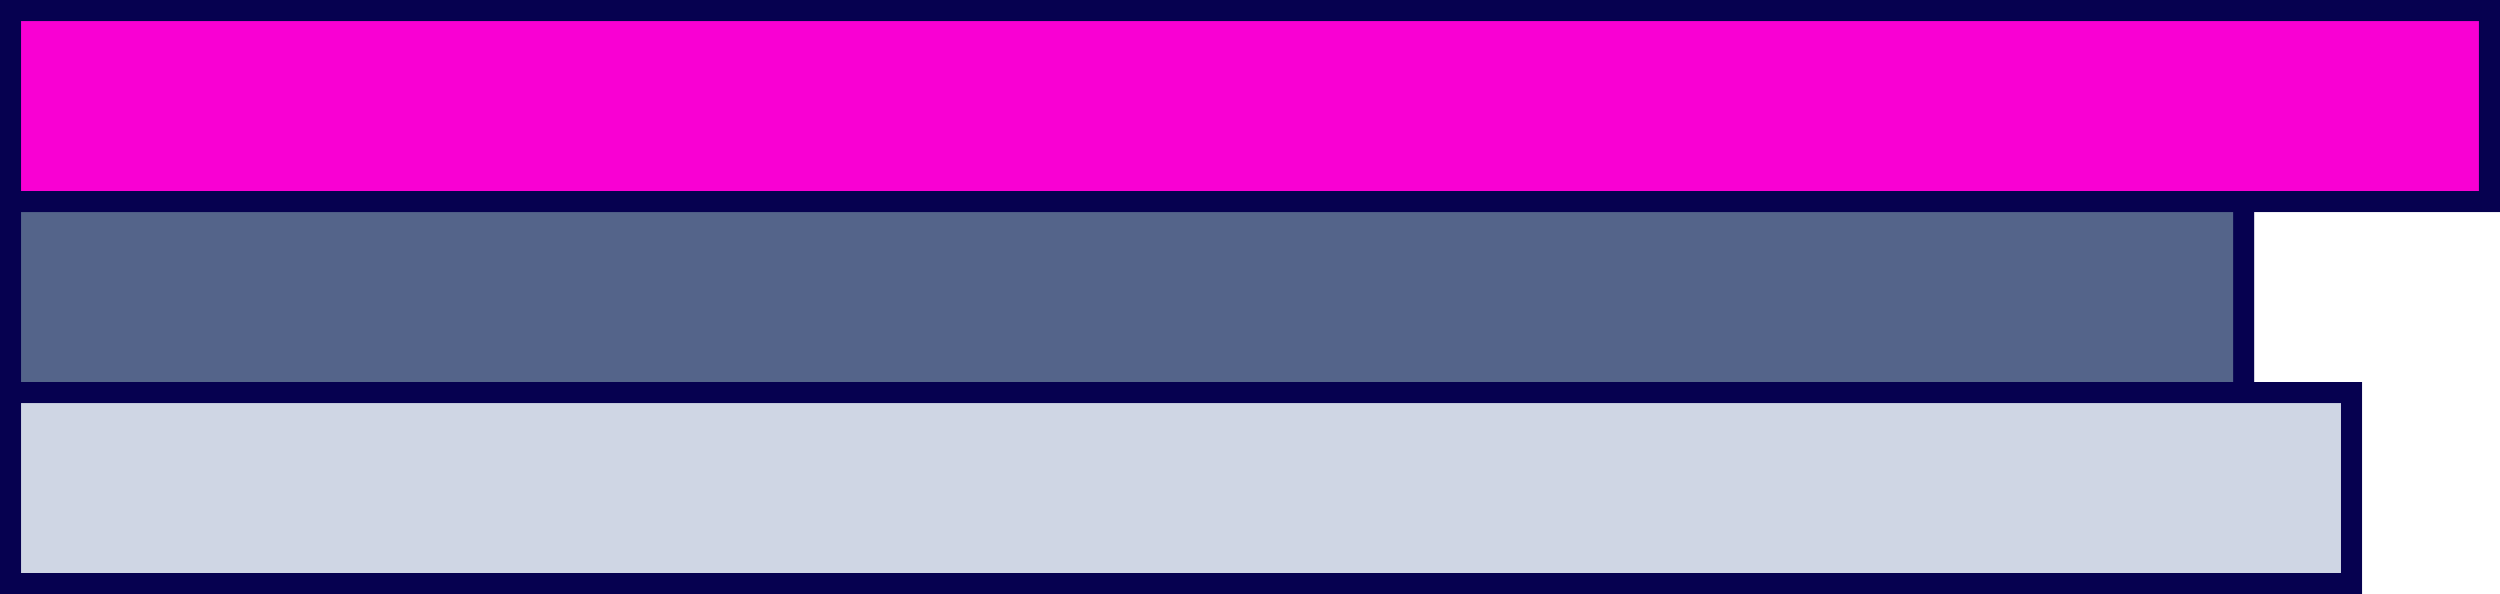
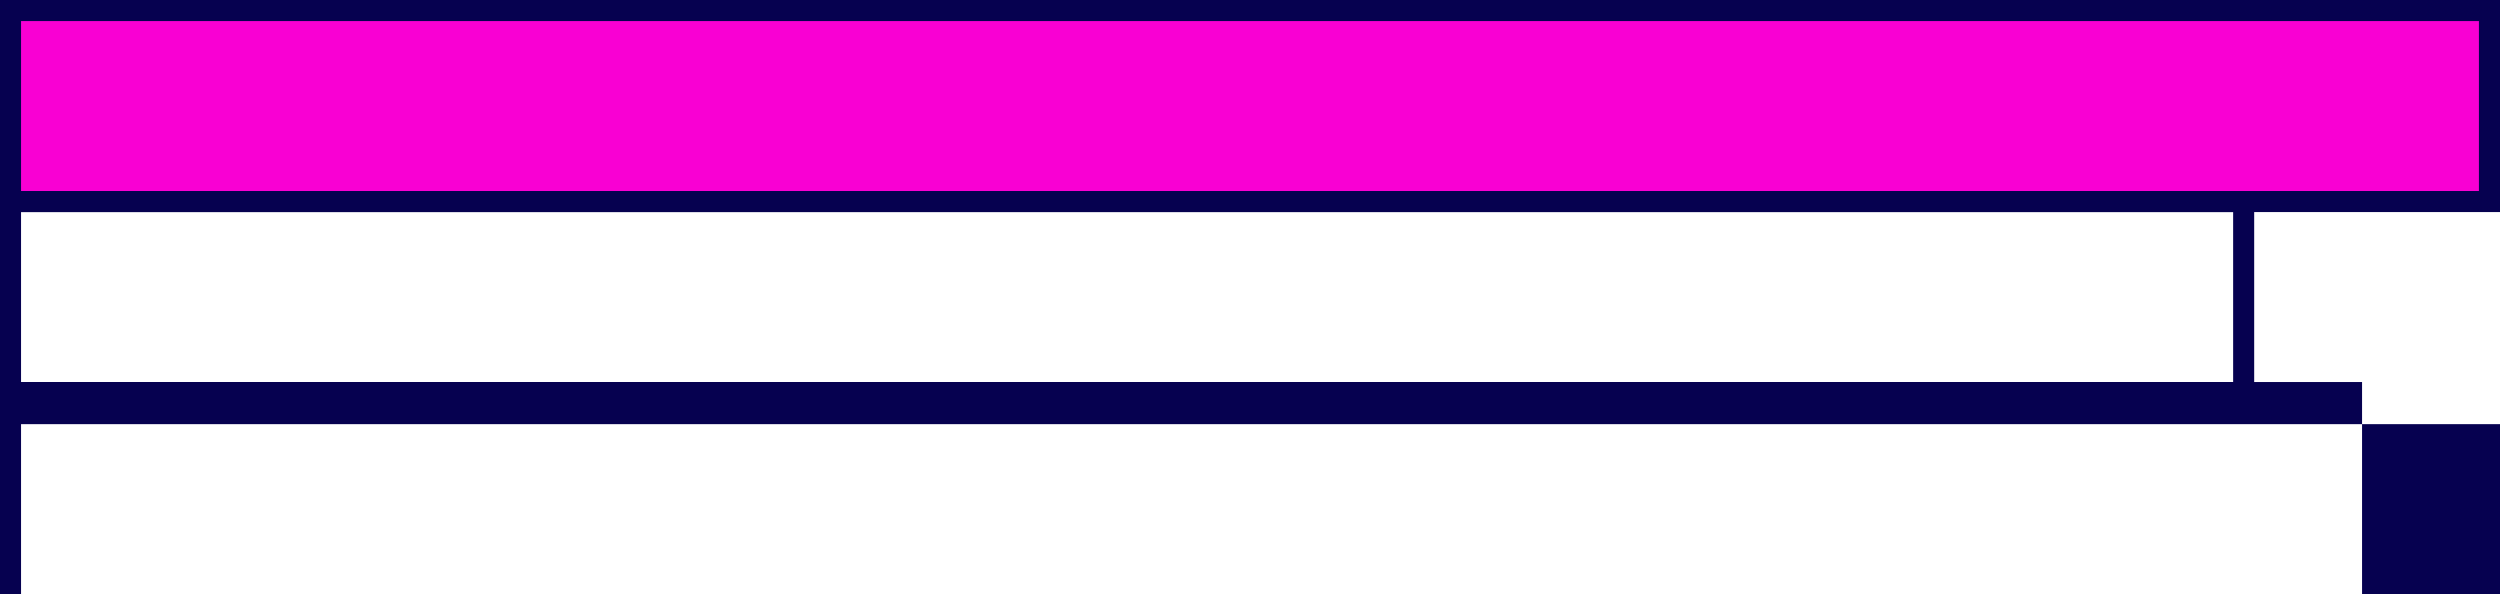
<svg xmlns="http://www.w3.org/2000/svg" id="Layer_1" data-name="Layer 1" viewBox="0 0 709.17 168.53">
  <defs>
    <style>
      .cls-1 {
        fill: #060150;
      }

      .cls-2 {
        fill: #cfd6e4;
      }

      .cls-3 {
        fill: #f900d3;
      }

      .cls-4 {
        fill: #54648a;
      }
    </style>
  </defs>
  <rect class="cls-3" x="2.99" y="2.99" width="703.2" height="54.18" />
  <path class="cls-1" d="M709.17,60.16H0V0h709.17v60.16ZM5.97,54.18h697.22V5.97H5.97v48.21Z" />
-   <rect class="cls-4" x="2.99" y="57.17" width="633.47" height="54.18" />
  <path class="cls-1" d="M639.44,114.34H0v-60.16h639.44v60.16ZM5.97,108.37h627.5v-48.21H5.97v48.21Z" />
-   <rect class="cls-2" x="2.99" y="111.36" width="664.07" height="54.18" />
-   <path class="cls-1" d="M670.04,168.53H0v-60.16h670.04v60.16ZM5.97,162.55h658.09v-48.21H5.97v48.21Z" />
+   <path class="cls-1" d="M670.04,168.53H0v-60.16h670.04v60.16Zh658.09v-48.21H5.97v48.21Z" />
</svg>